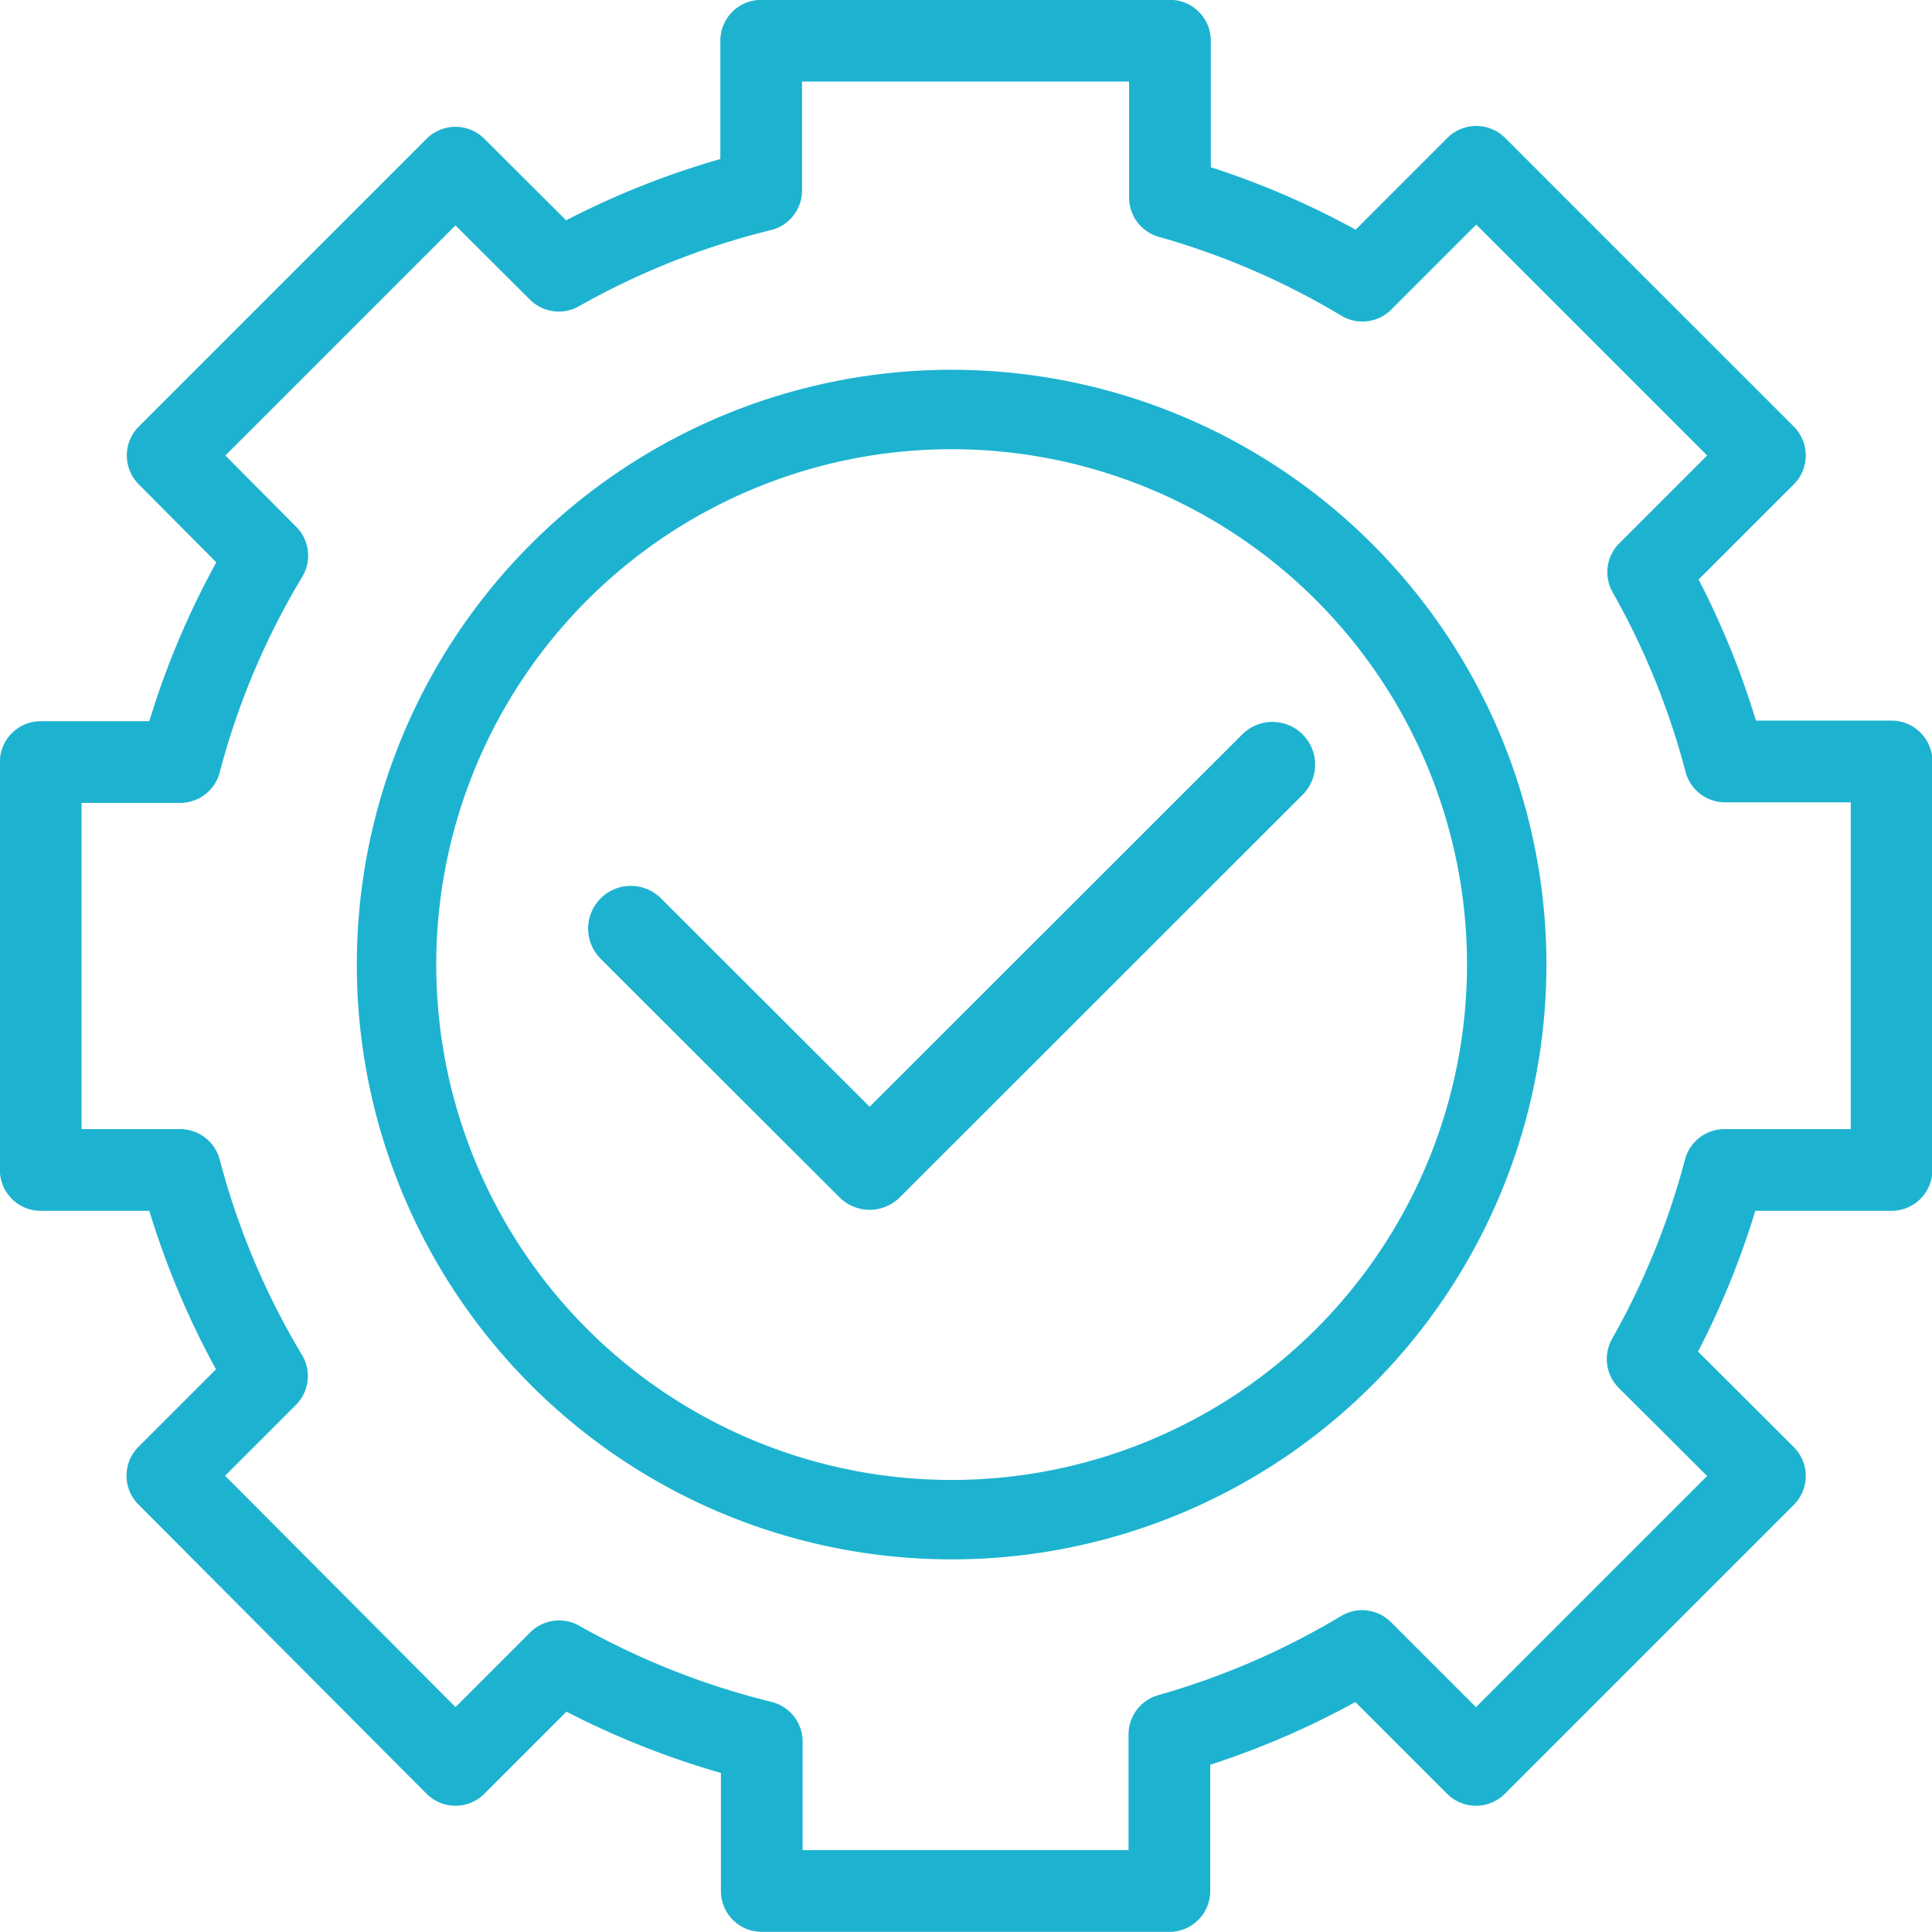
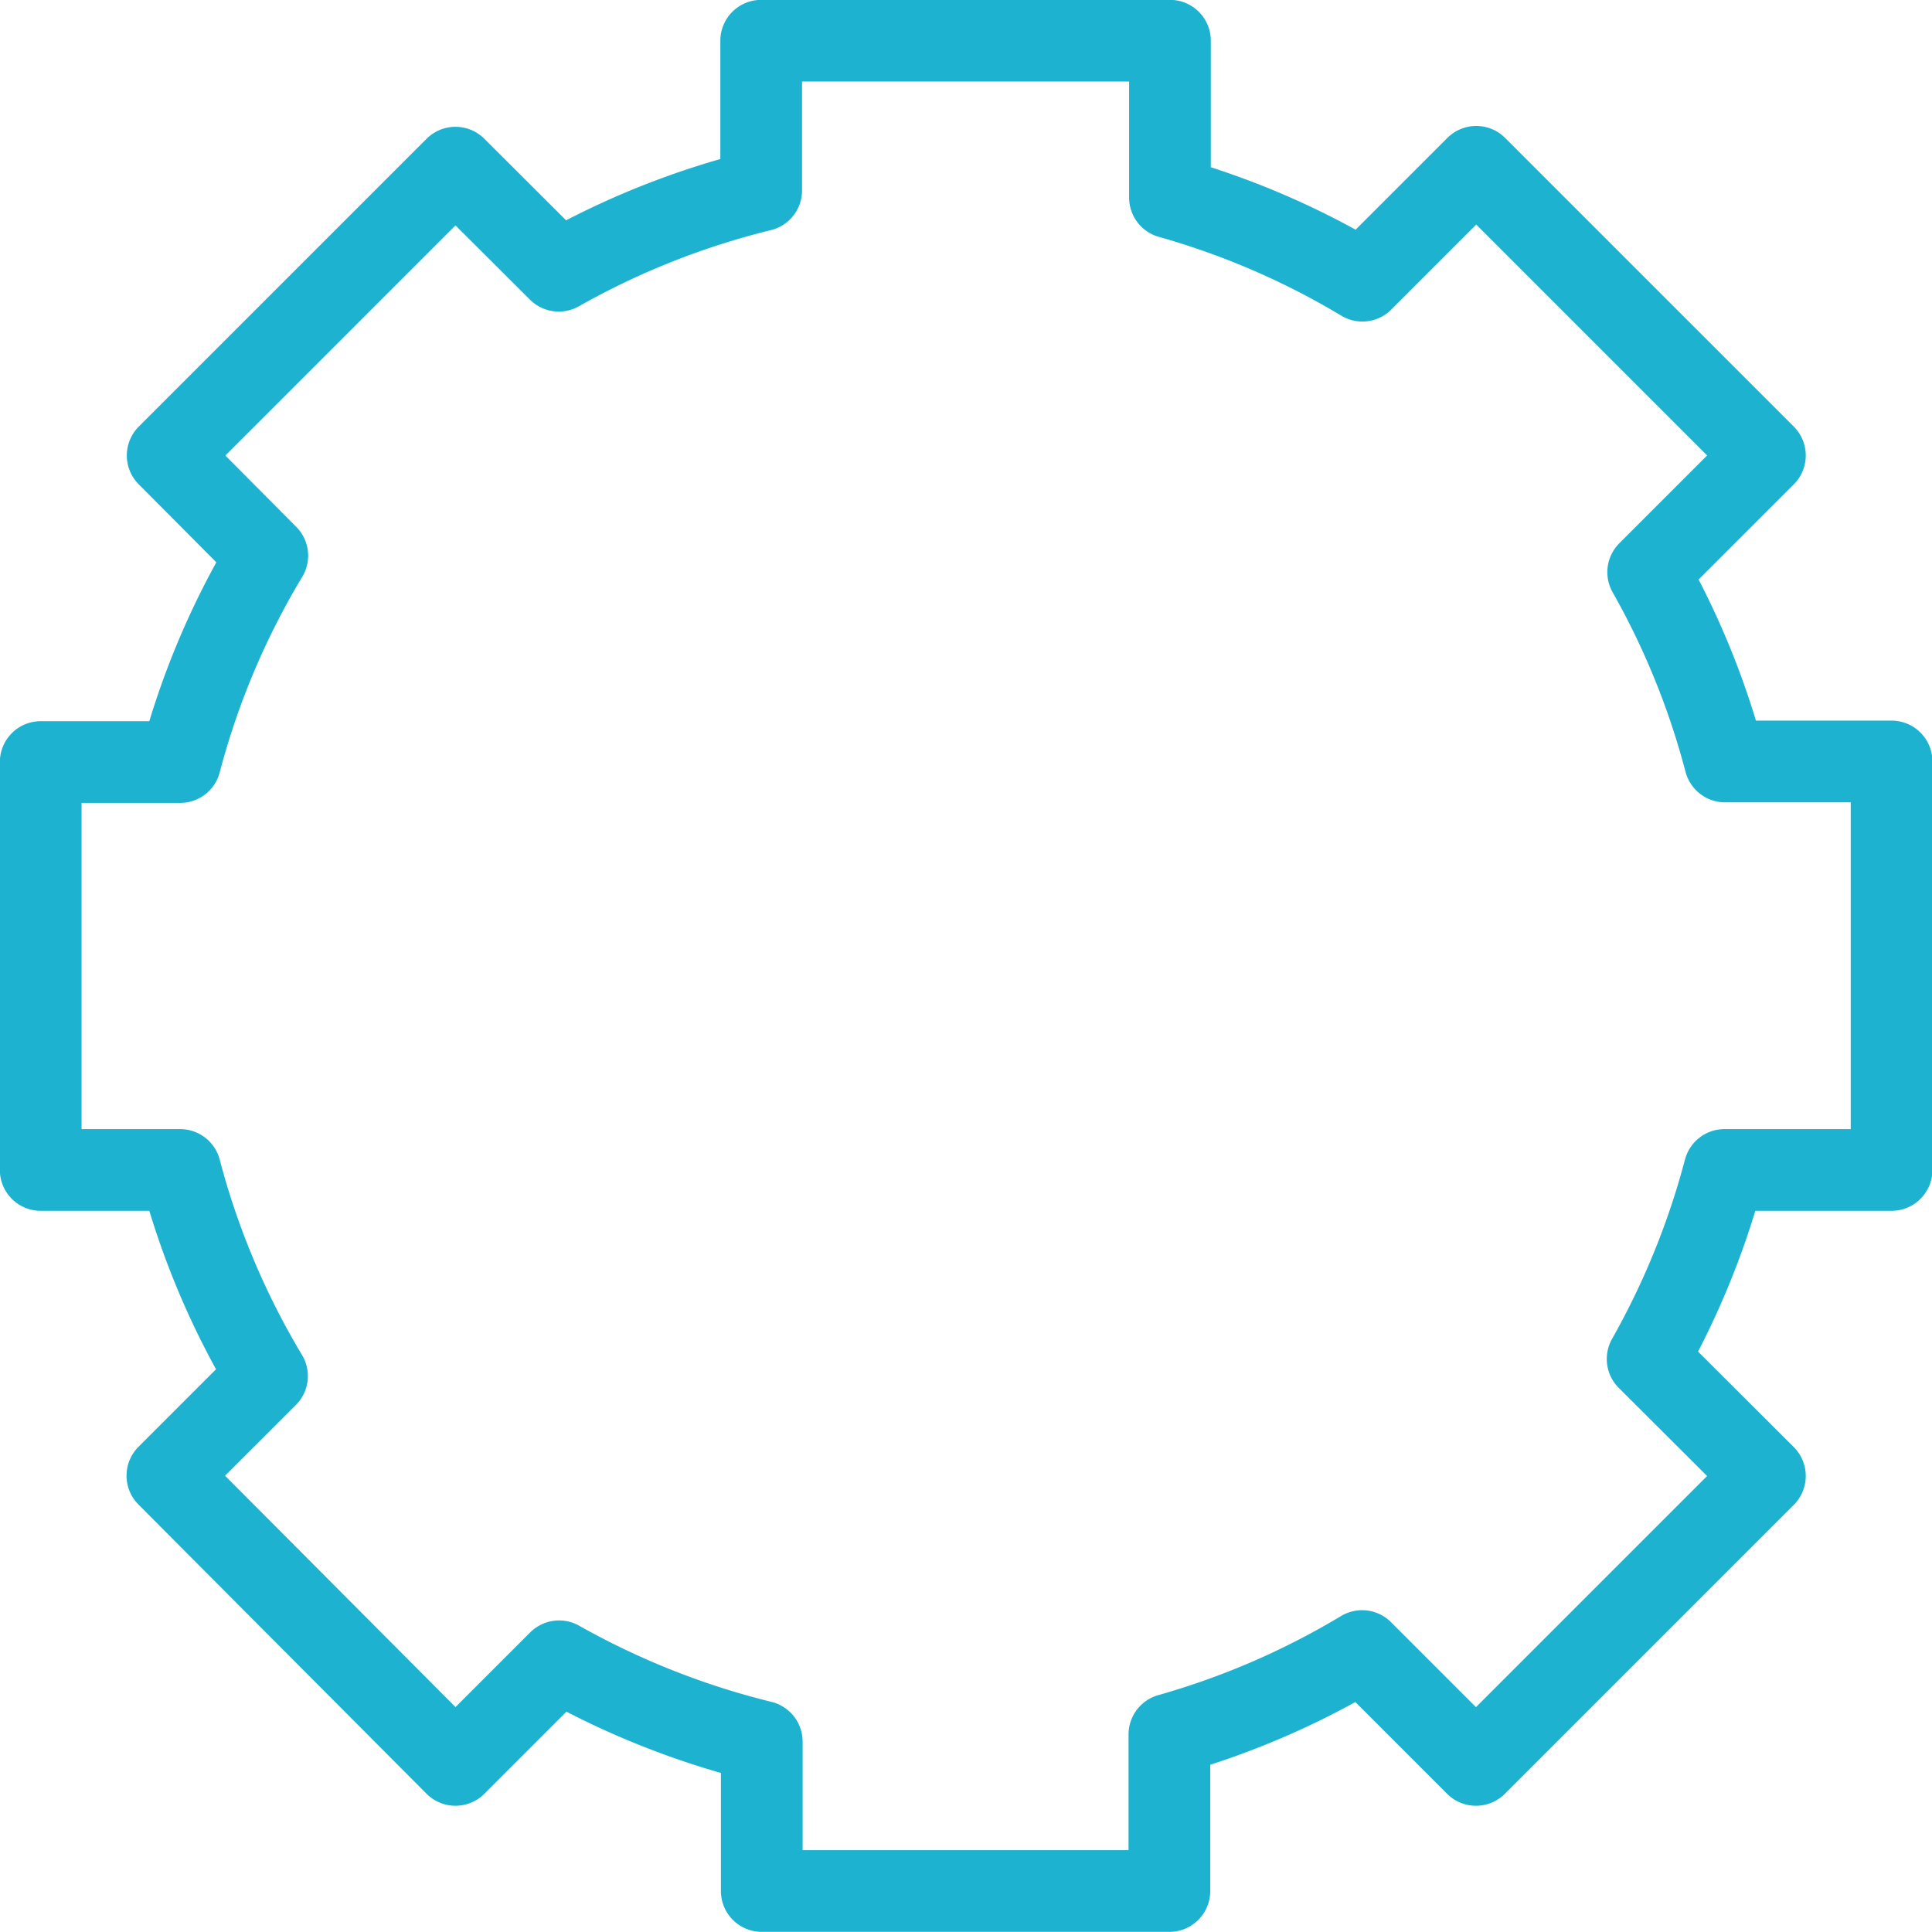
<svg xmlns="http://www.w3.org/2000/svg" viewBox="0 0 67.87 67.87">
  <defs>
    <style>.cls-1,.cls-2,.cls-3{fill:none;stroke:#1db3d0;stroke-linecap:round;stroke-linejoin:round;}.cls-1{stroke-width:2.87px;}.cls-2{stroke-width:2.79px;}.cls-3{stroke-width:3px;}</style>
  </defs>
  <title>icon-badge</title>
  <g id="Capa_2" data-name="Capa 2">
    <g id="Capa_1-2" data-name="Capa 1">
      <path class="cls-1" d="M26.76,66.43V61.18a28.2,28.2,0,0,1-7.12-2.82L16,62,5.88,51.84l3.5-3.5A27.82,27.82,0,0,1,6.33,41.1H1.43V26.77h4.9a27.72,27.72,0,0,1,3.06-7.25L5.89,16,16,5.89l3.63,3.62a28,28,0,0,1,7.11-2.82V1.43H41.1V6.94a27.76,27.76,0,0,1,6.76,2.92l4-4L62,16l-4.1,4.1a27.88,27.88,0,0,1,2.7,6.65h5.85V41.1H60.58a28,28,0,0,1-2.7,6.64L62,51.85,51.85,62l-4-4a27.86,27.86,0,0,1-6.77,2.93v5.5Z" />
-       <path class="cls-2" d="M13.93,33.84a19.5,19.5,0,1,1,0,.09Z" />
-       <path class="cls-3" d="M22.16,32.62,30.55,41,44.7,26.86" />
    </g>
  </g>
</svg>